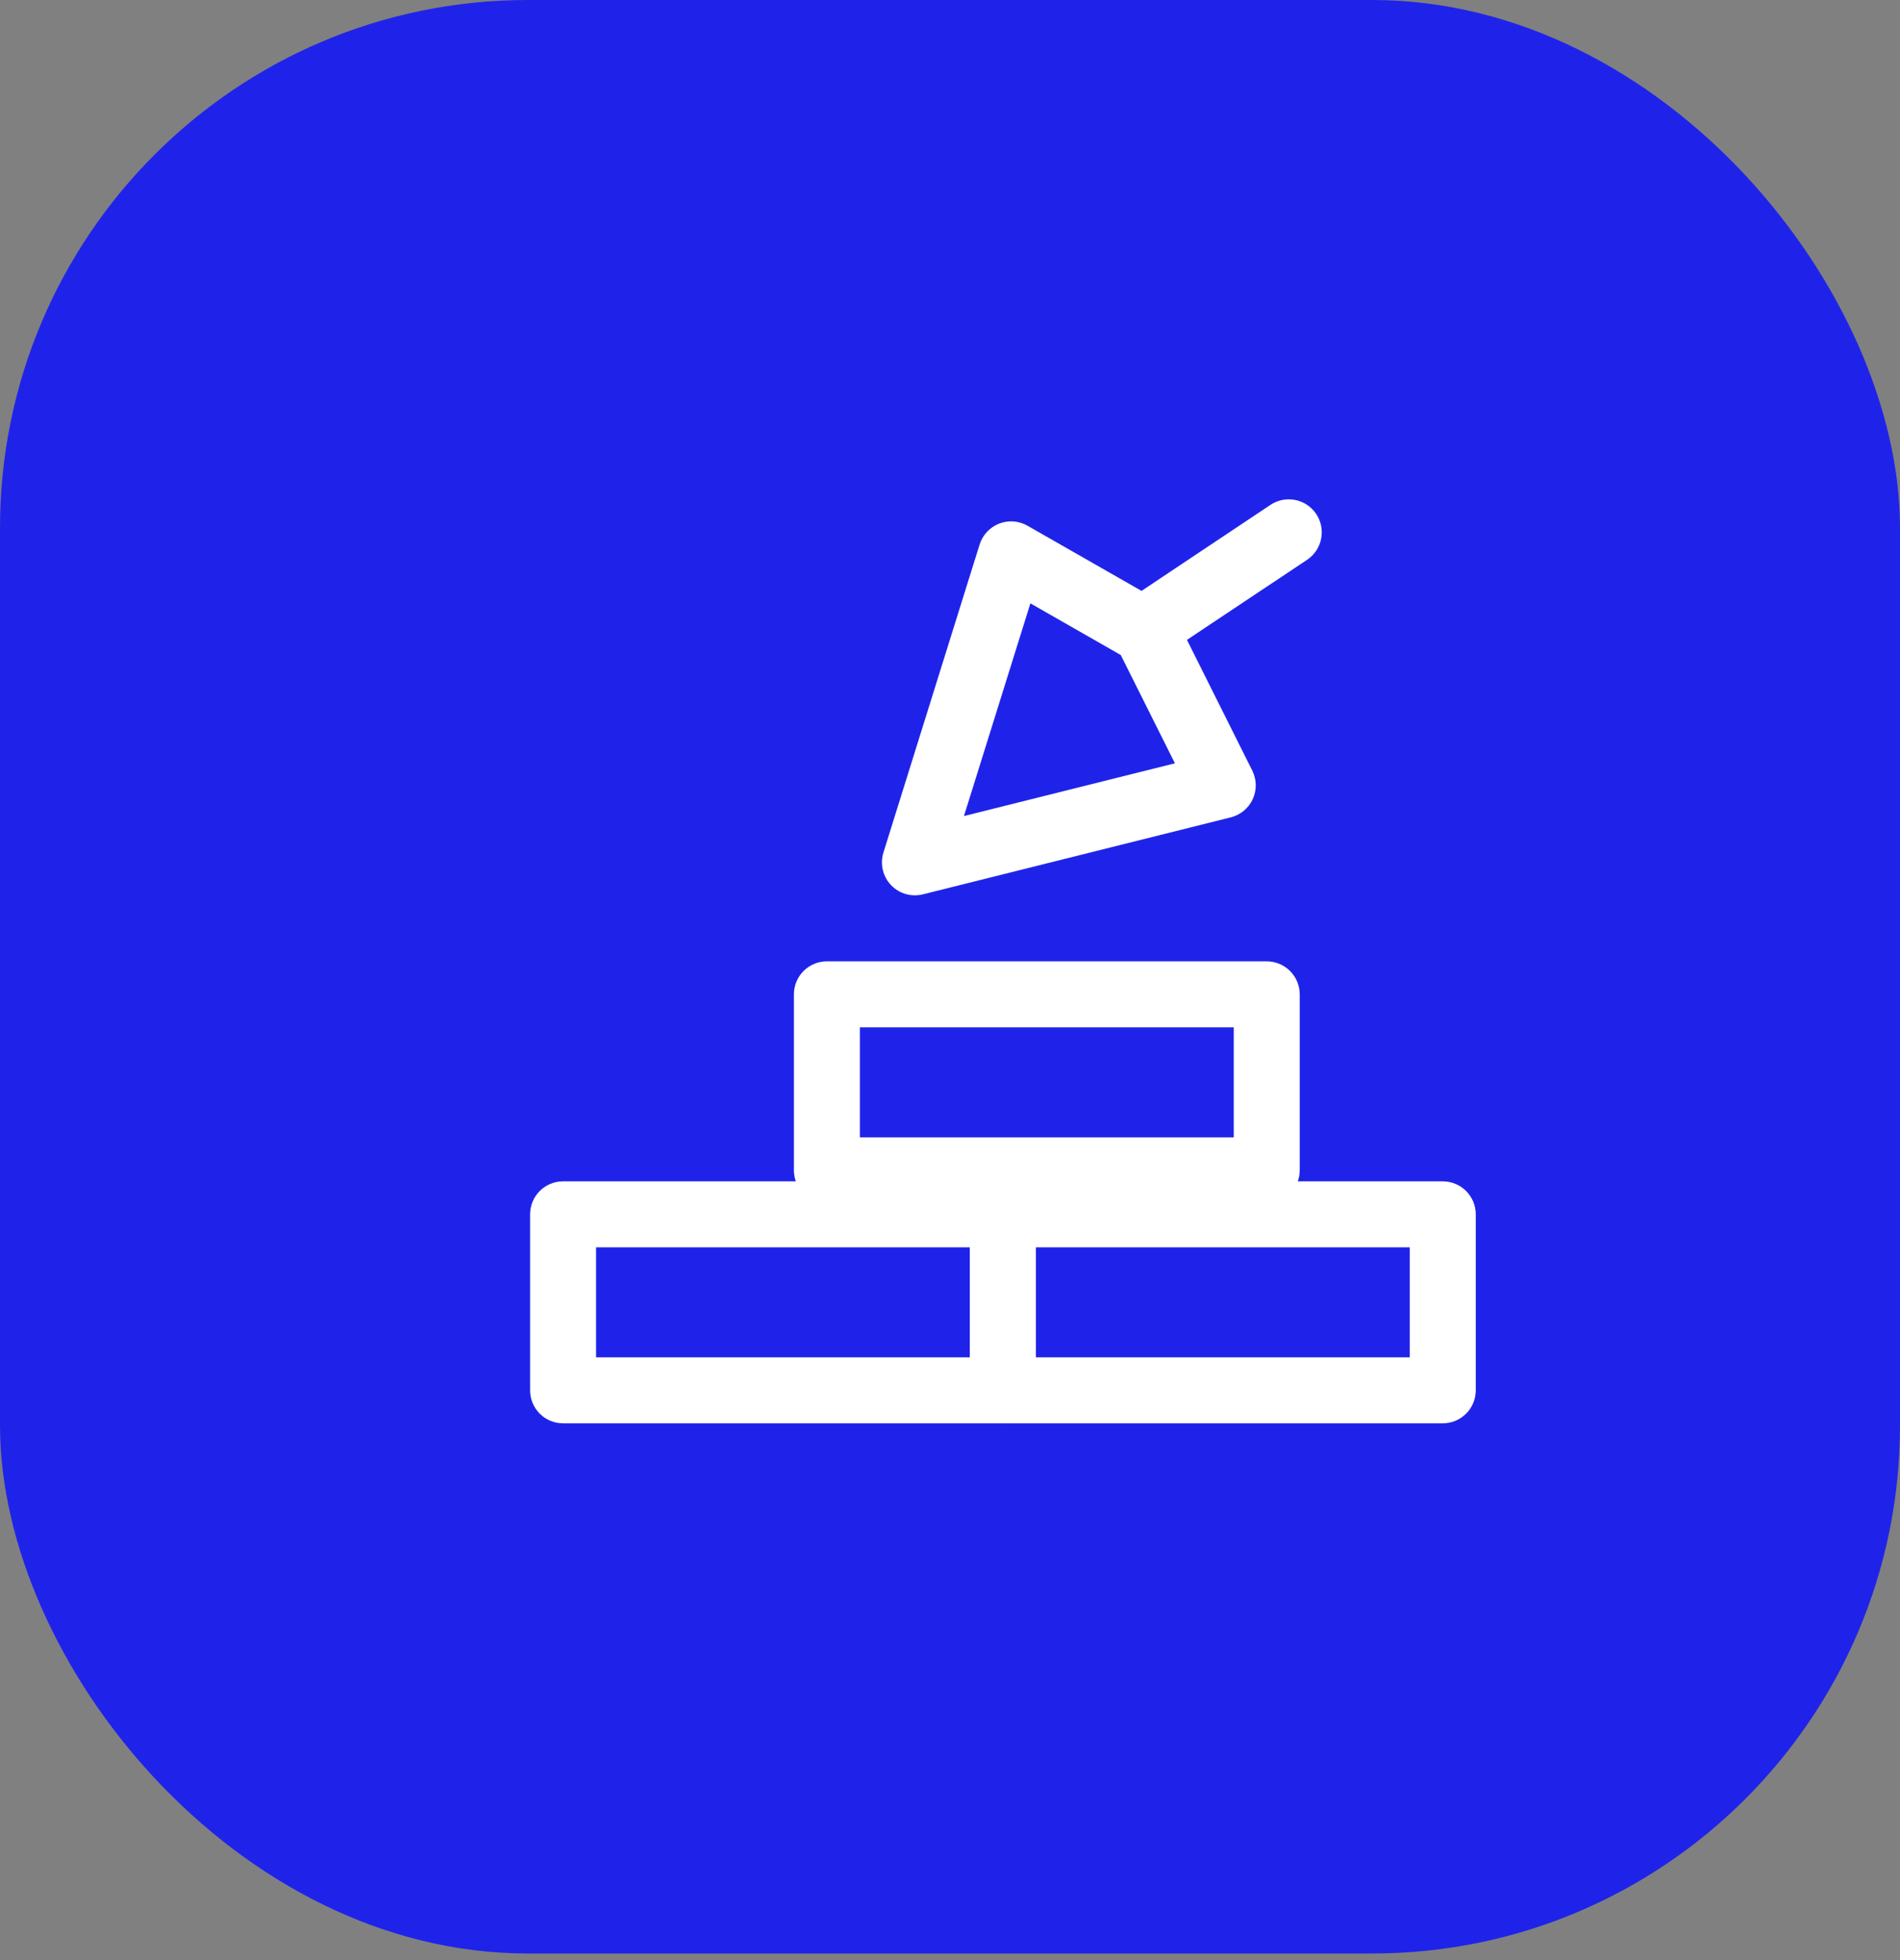
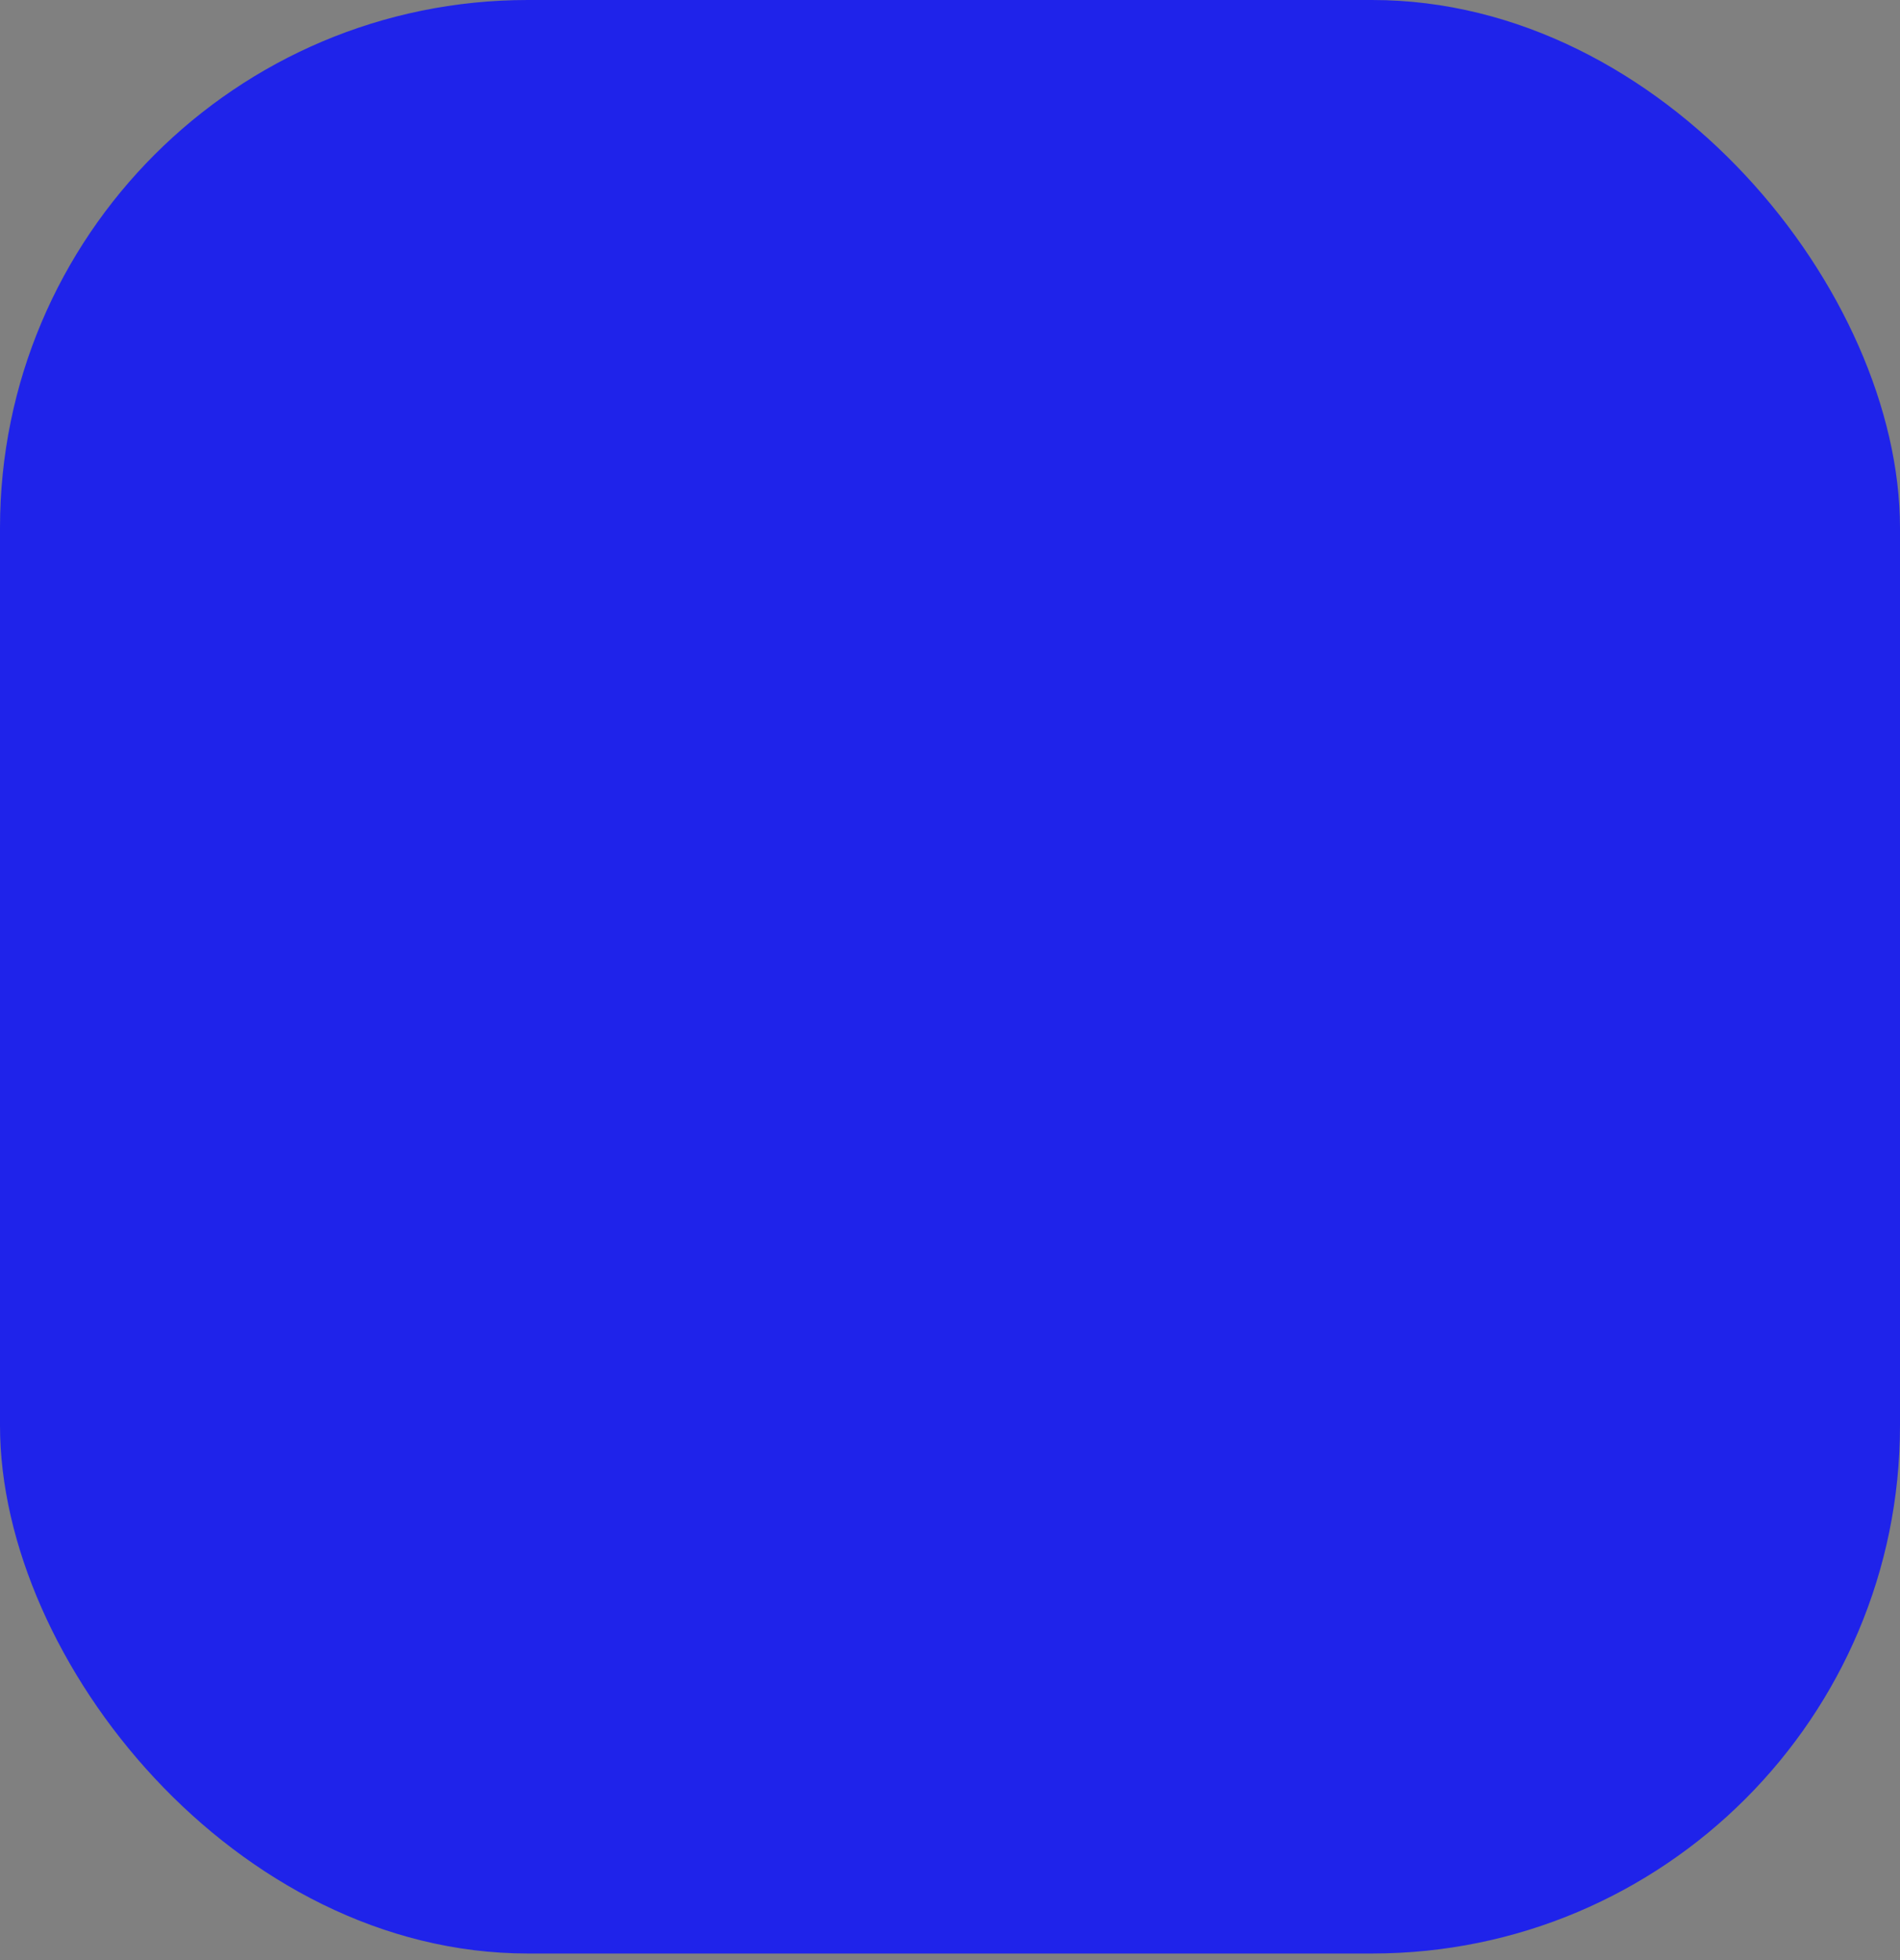
<svg xmlns="http://www.w3.org/2000/svg" width="32" height="33" viewBox="0 0 32 33" fill="none">
  <rect x="0" y="0" width="32" height="33" fill="#808080" stroke="none" />
  <rect width="32" height="32.889" rx="8.889" fill="#1F23EA" />
-   <path fill-rule="evenodd" clip-rule="evenodd" d="M8.928 20.445C8.928 20.138 9.176 19.889 9.483 19.889H16.891C17.198 19.889 17.446 20.138 17.446 20.445V23.407C17.446 23.714 17.198 23.963 16.891 23.963H9.483C9.176 23.963 8.928 23.714 8.928 23.407V20.445ZM10.039 21V22.852H16.335V21H10.039Z" fill="white" />
-   <path fill-rule="evenodd" clip-rule="evenodd" d="M13.371 16.741C13.371 16.434 13.62 16.185 13.927 16.185H21.334C21.641 16.185 21.89 16.434 21.89 16.741V19.704C21.89 20.01 21.641 20.259 21.334 20.259H13.927C13.62 20.259 13.371 20.01 13.371 19.704V16.741ZM14.482 17.296V19.148H20.779V17.296H14.482Z" fill="white" />
-   <path fill-rule="evenodd" clip-rule="evenodd" d="M16.336 20.445C16.336 20.138 16.585 19.889 16.892 19.889H24.299C24.606 19.889 24.855 20.138 24.855 20.445V23.407C24.855 23.714 24.606 23.963 24.299 23.963H16.892C16.585 23.963 16.336 23.714 16.336 23.407V20.445ZM17.447 21V22.852H23.743V21H17.447Z" fill="white" />
-   <path fill-rule="evenodd" clip-rule="evenodd" d="M16.826 8.816C16.983 8.755 17.159 8.767 17.305 8.851L19.574 10.147C19.669 10.201 19.746 10.283 19.795 10.381L21.091 12.974C21.166 13.124 21.169 13.301 21.099 13.454C21.029 13.607 20.892 13.72 20.729 13.761L15.544 15.057C15.349 15.106 15.143 15.046 15.005 14.9C14.867 14.754 14.819 14.544 14.879 14.353L16.499 9.167C16.549 9.007 16.67 8.878 16.826 8.816ZM17.354 10.158L16.235 13.739L19.788 12.851L18.876 11.028L17.354 10.158Z" fill="white" />
-   <path fill-rule="evenodd" clip-rule="evenodd" d="M22.168 8.654C22.338 8.91 22.269 9.255 22.014 9.425L19.791 10.906C19.536 11.076 19.191 11.008 19.021 10.752C18.851 10.497 18.92 10.152 19.175 9.982L21.397 8.5C21.653 8.33 21.998 8.399 22.168 8.654Z" fill="white" />
</svg>